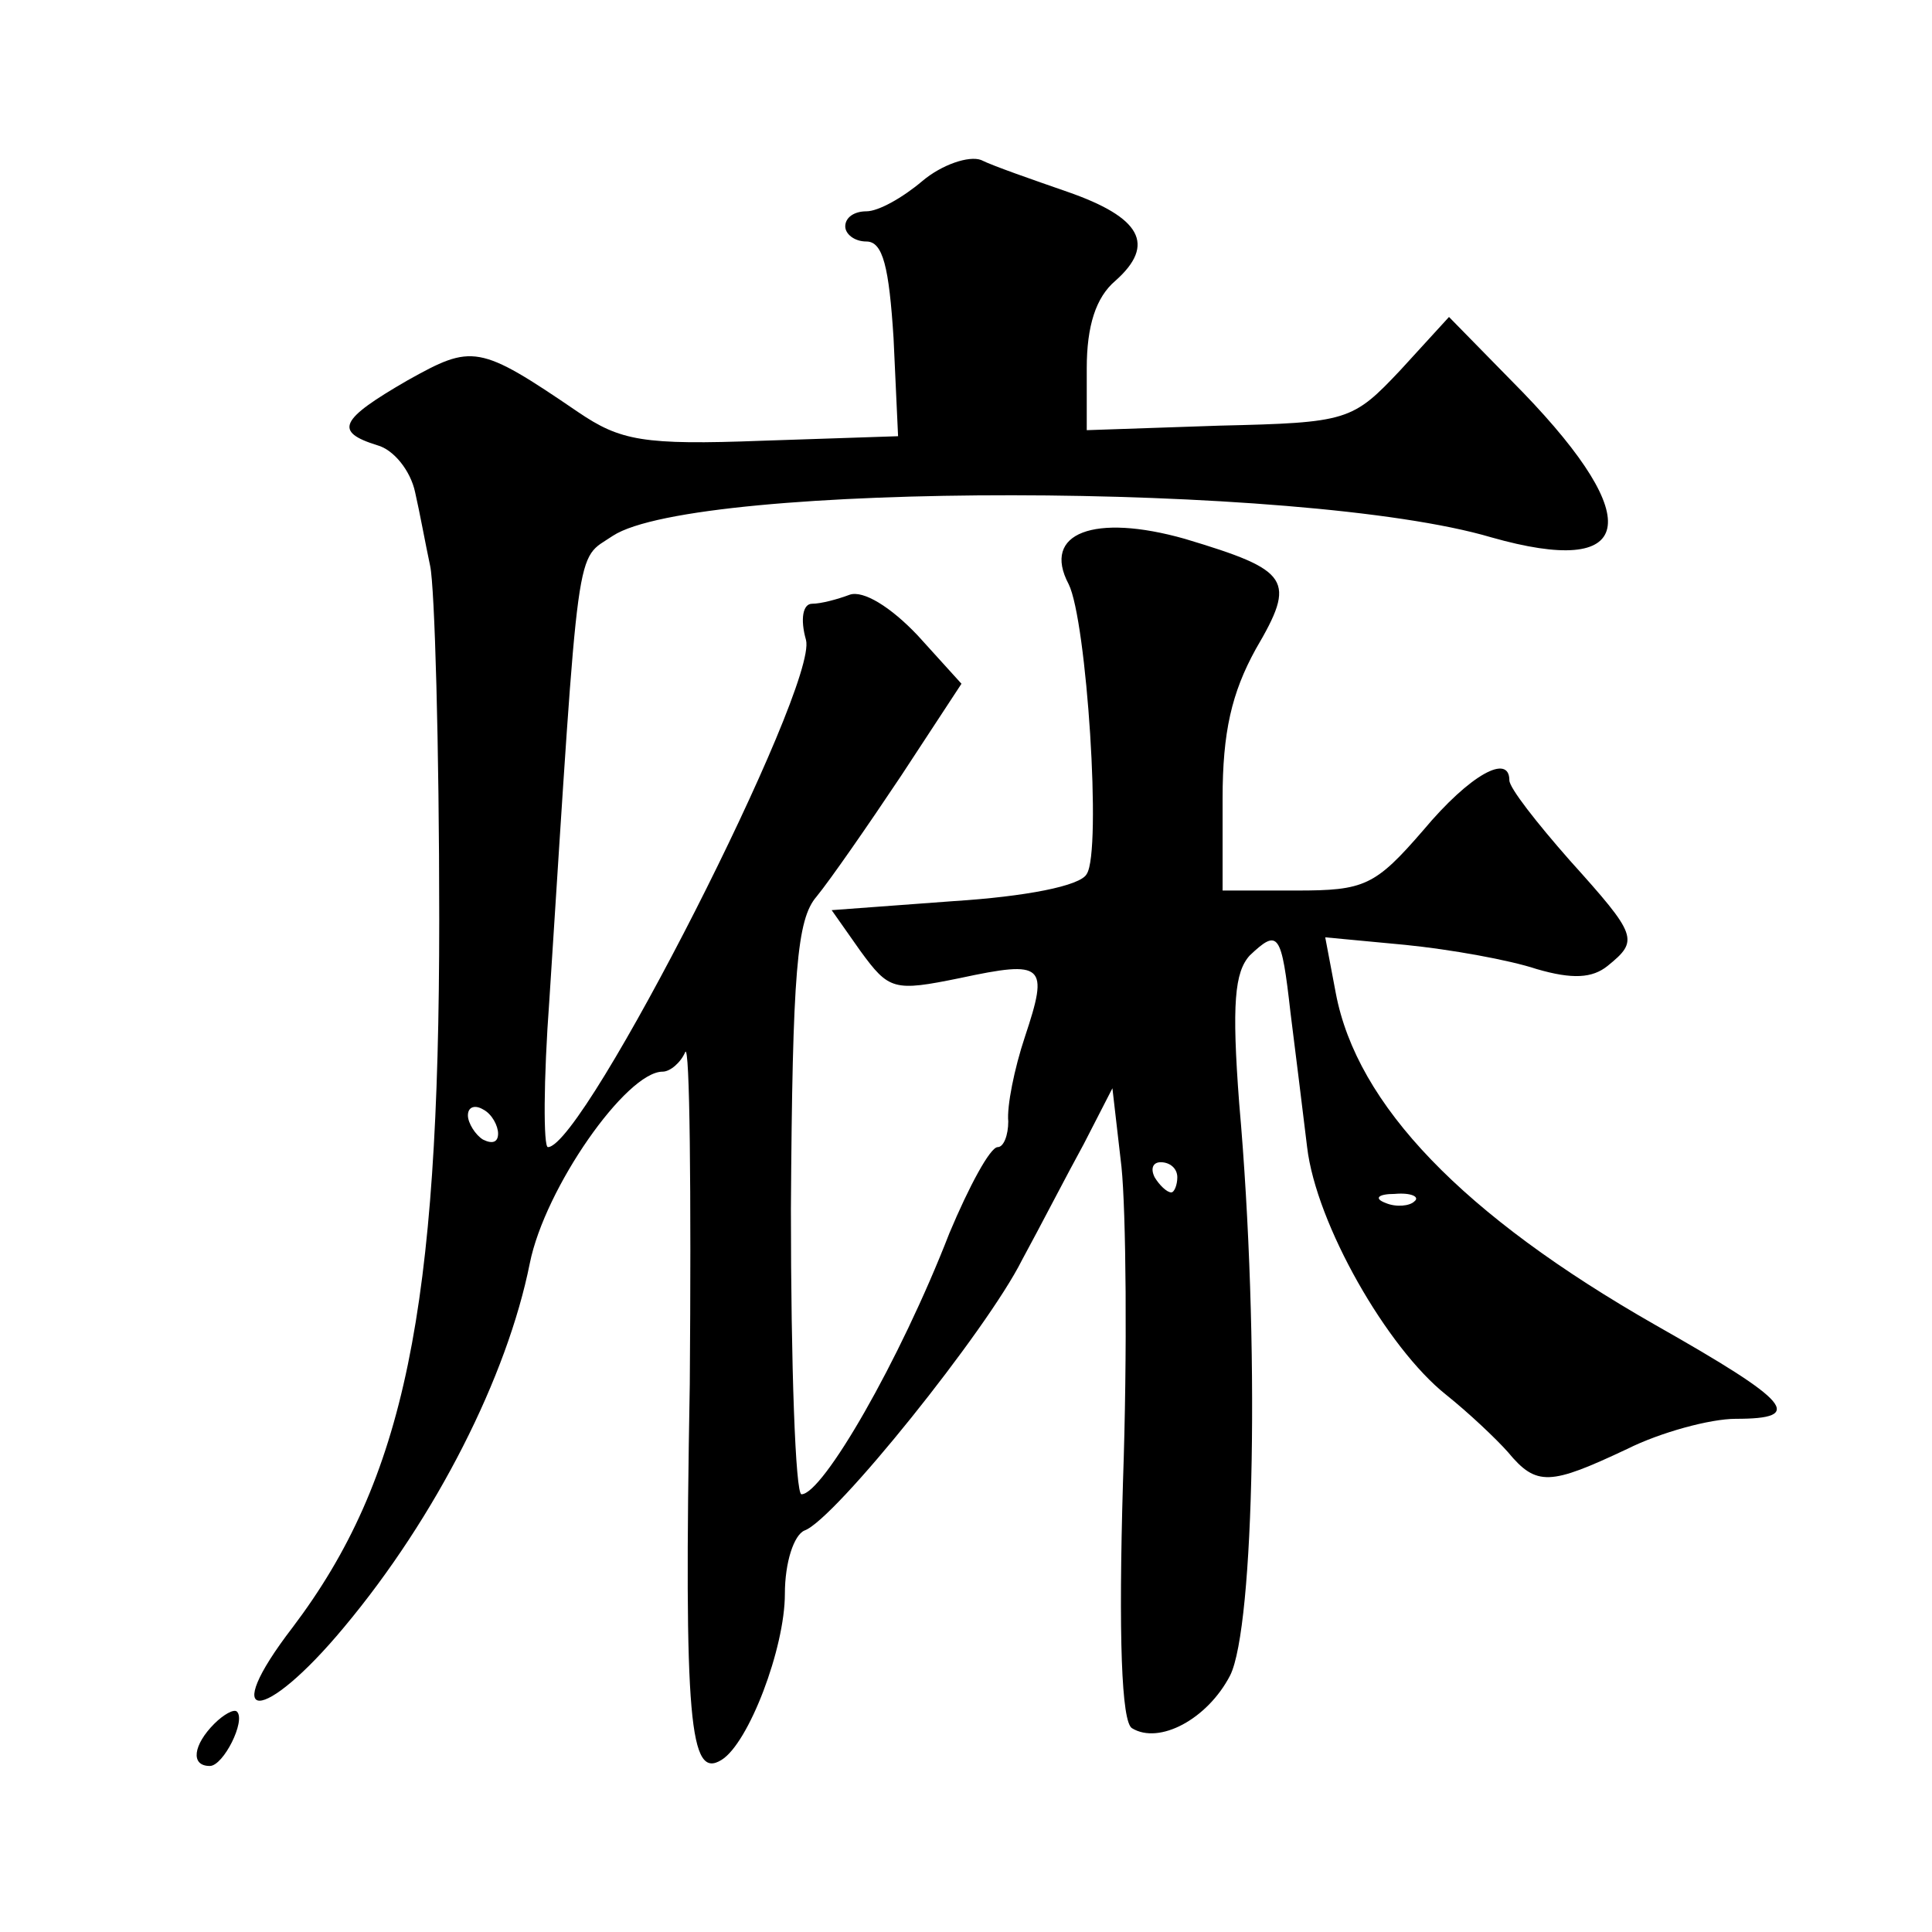
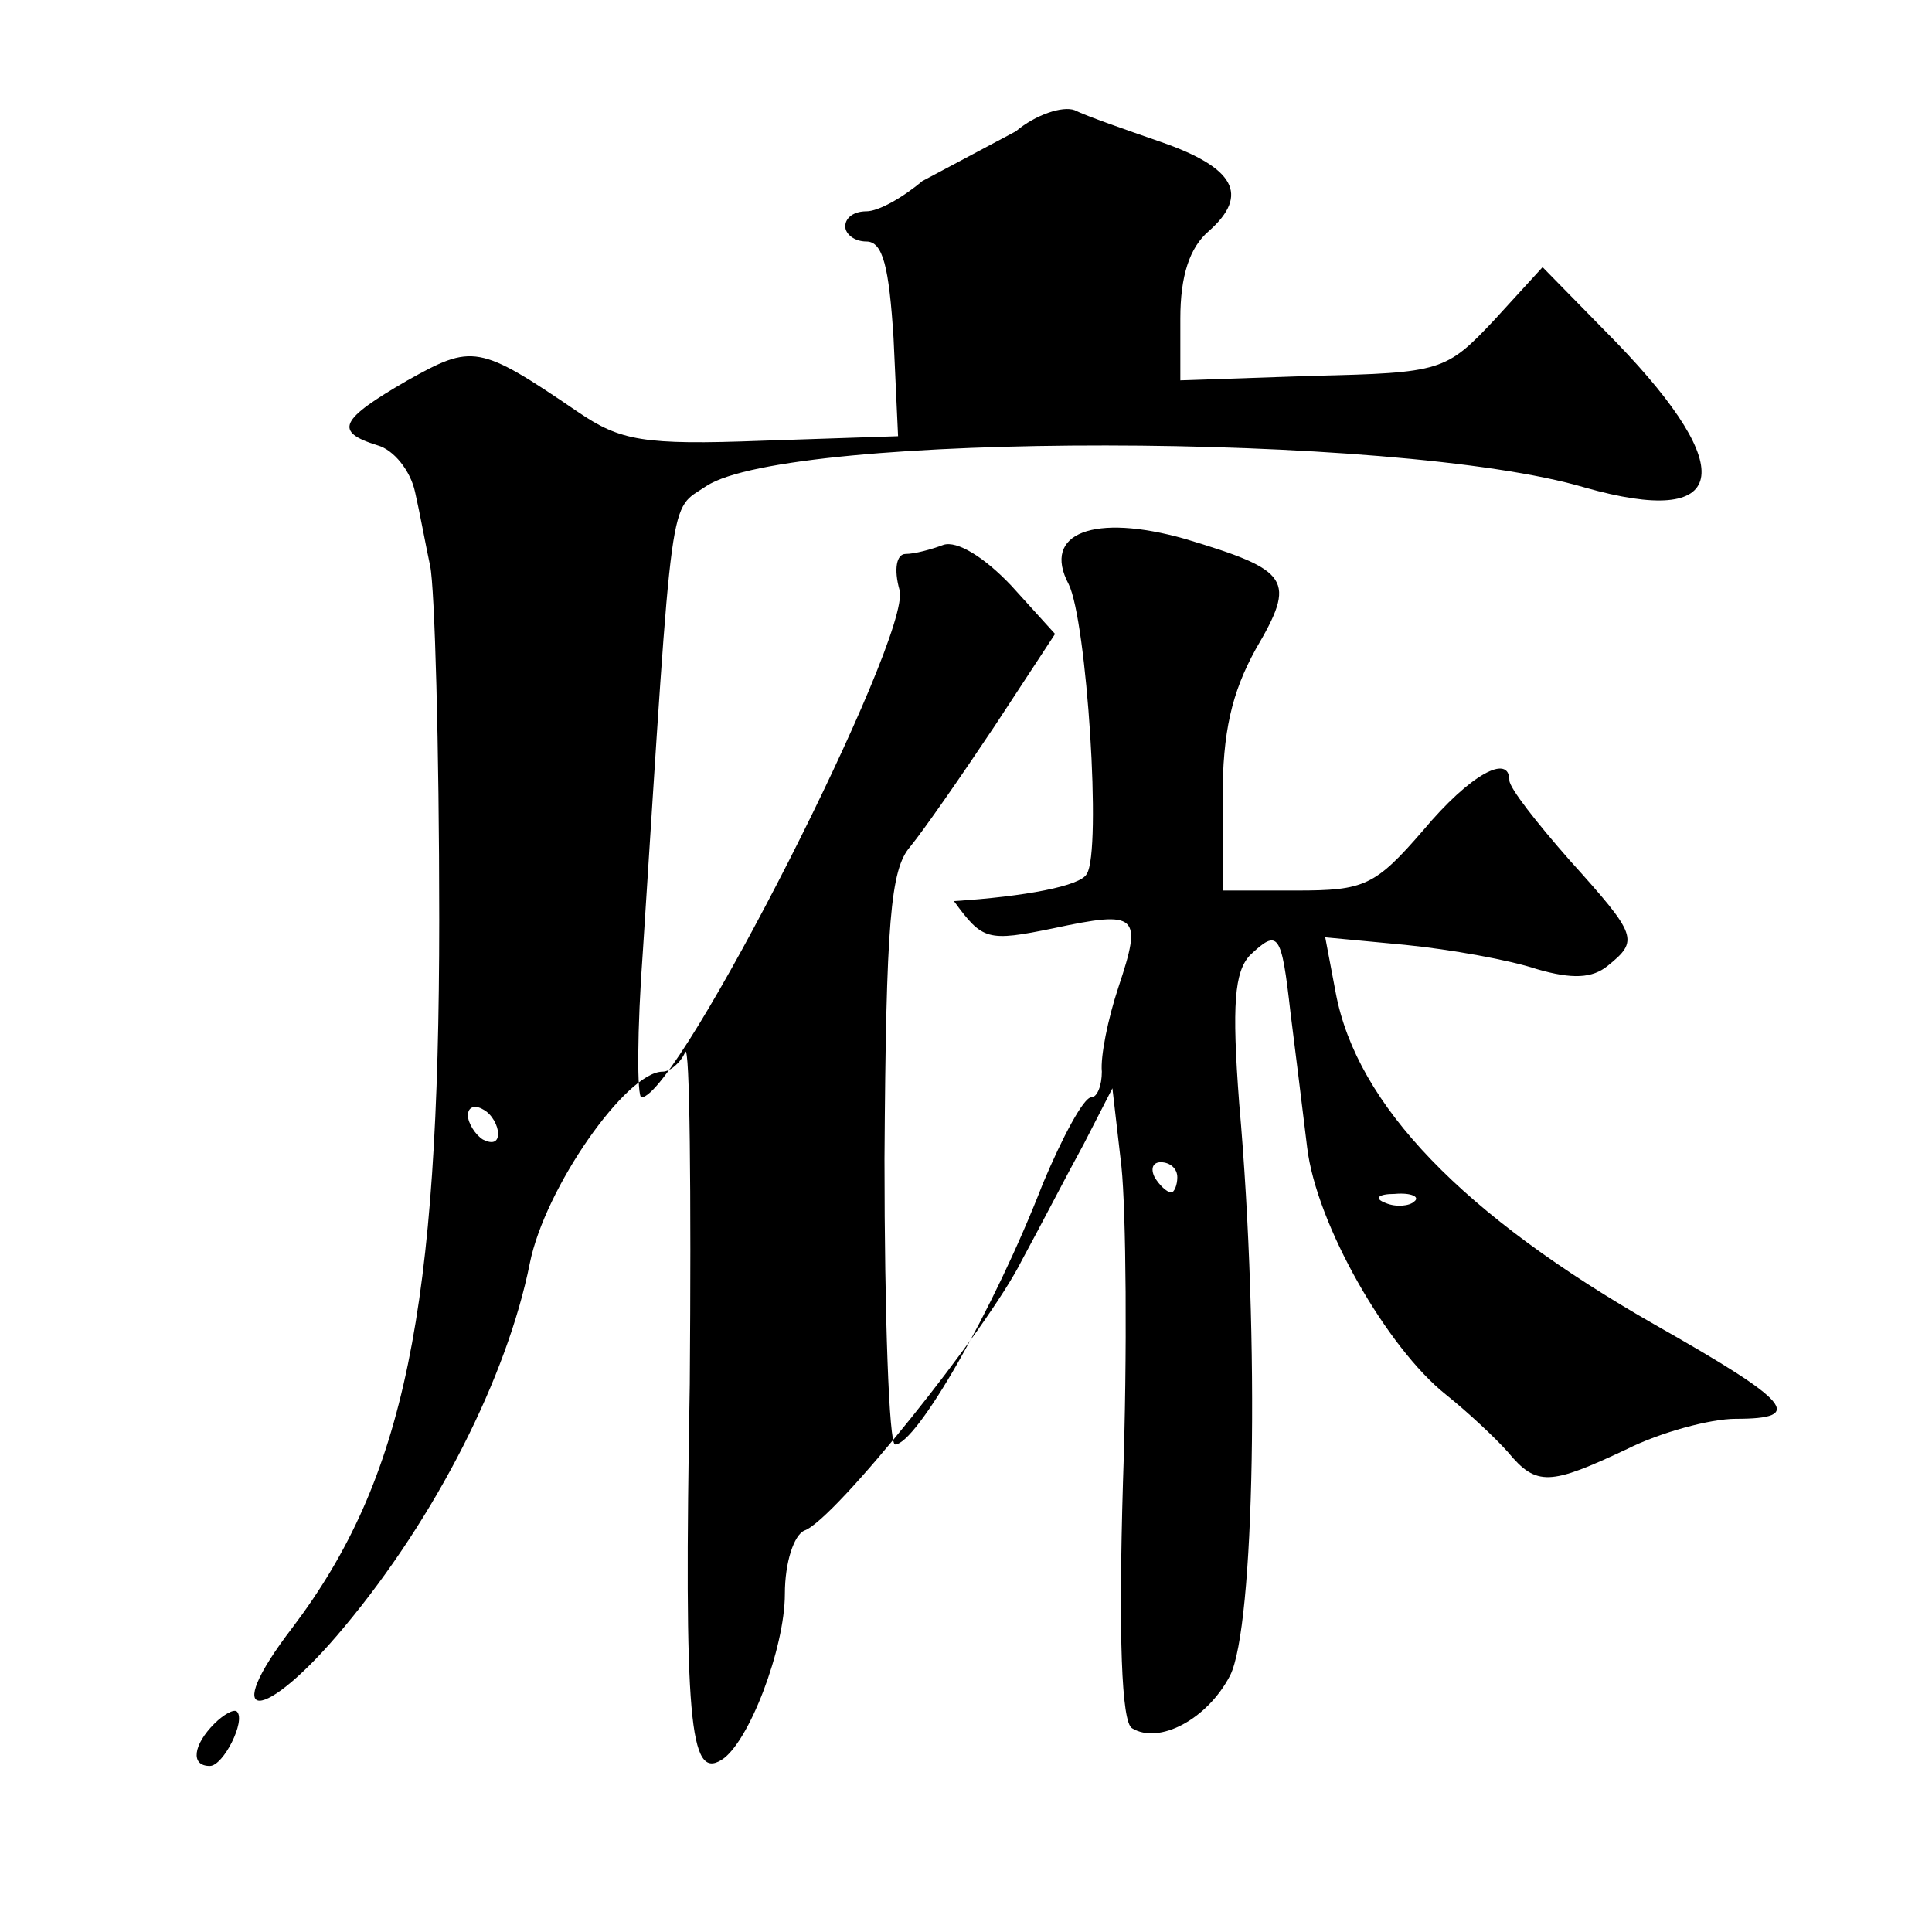
<svg xmlns="http://www.w3.org/2000/svg" version="1.0" width="128pt" height="128pt" viewBox="0 0 128 128" preserveAspectRatio="xMidYMid meet">
  <g transform="translate(0,128) scale(0.1,-0.1)" fill="#0" stroke="none">
-     <path d="M611 1160 c-13 -11 -29 -20 -37 -20 -8 0 -14 -4 -14 -10 0 -5 6 -10 14 -10 11 0 15 -17 18 -64 l3 -65 -90 -3 c-79 -3 -94 0 -122 19 -66 45 -70 45 -113 21 -45 -26 -49 -34 -20 -43 11 -3 22 -17 25 -31 3 -13 7 -35 10 -49 3 -14 6 -119 6 -234 0 -259 -23 -371 -97 -469 -50 -65 -20 -65 34 0 61 73 108 166 123 241 10 50 64 127 88 127 5 0 12 6 15 13 3 6 4 -92 3 -220 -4 -225 0 -262 21 -249 18 11 42 74 42 110 0 21 6 39 13 42 20 7 121 133 144 179 12 22 30 57 41 77 l19 37 6 -52 c3 -29 4 -123 1 -209 -3 -102 -1 -159 6 -163 18 -11 50 6 65 35 16 32 20 221 6 379 -5 66 -3 87 7 98 19 18 21 15 27 -38 3 -24 8 -64 11 -89 6 -51 53 -133 92 -164 15 -12 33 -29 41 -38 19 -23 28 -22 79 2 22 11 55 20 72 20 46 0 37 11 -53 62 -128 73 -198 146 -212 220 l-7 37 53 -5 c30 -3 69 -10 87 -16 24 -7 37 -6 47 2 21 17 20 20 -25 70 -22 25 -40 48 -40 53 0 18 -26 4 -57 -33 -32 -37 -39 -40 -84 -40 l-49 0 0 61 c0 44 6 70 22 99 27 46 23 52 -47 73 -60 17 -95 4 -77 -30 12 -24 22 -177 12 -192 -4 -8 -41 -15 -88 -18 l-81 -6 19 -27 c19 -26 22 -27 66 -18 56 12 59 9 43 -39 -7 -21 -12 -46 -11 -56 0 -9 -3 -17 -7 -17 -5 0 -19 -26 -32 -57 -33 -85 -84 -173 -98 -173 -4 0 -7 85 -7 189 1 158 4 192 17 207 9 11 34 47 56 80 l40 61 -29 32 c-18 19 -36 30 -45 27 -8 -3 -19 -6 -25 -6 -6 0 -8 -10 -4 -24 8 -31 -147 -336 -171 -336 -3 0 -3 44 1 98 20 311 17 290 42 307 55 36 457 36 582 -1 95 -27 103 11 21 96 l-49 50 -32 -35 c-32 -34 -35 -35 -120 -37 l-88 -3 0 41 c0 28 6 47 19 58 27 24 17 42 -32 59 -23 8 -49 17 -57 21 -8 3 -26 -3 -39 -14z m-281 -631 c0 -6 -4 -7 -10 -4 -5 3 -10 11 -10 16 0 6 5 7 10 4 6 -3 10 -11 10 -16z m450 -29 c0 -5 -2 -10 -4 -10 -3 0 -8 5 -11 10 -3 6 -1 10 4 10 6 0 11 -4 11 -10z m157 -16 c-3 -3 -12 -4 -19 -1 -8 3 -5 6 6 6 11 1 17 -2 13 -5z M142 138 c-14 -14 -16 -28 -3 -28 9 0 24 30 18 36 -2 2 -9 -2 -15 -8z" />
+     <path d="M611 1160 c-13 -11 -29 -20 -37 -20 -8 0 -14 -4 -14 -10 0 -5 6 -10 14 -10 11 0 15 -17 18 -64 l3 -65 -90 -3 c-79 -3 -94 0 -122 19 -66 45 -70 45 -113 21 -45 -26 -49 -34 -20 -43 11 -3 22 -17 25 -31 3 -13 7 -35 10 -49 3 -14 6 -119 6 -234 0 -259 -23 -371 -97 -469 -50 -65 -20 -65 34 0 61 73 108 166 123 241 10 50 64 127 88 127 5 0 12 6 15 13 3 6 4 -92 3 -220 -4 -225 0 -262 21 -249 18 11 42 74 42 110 0 21 6 39 13 42 20 7 121 133 144 179 12 22 30 57 41 77 l19 37 6 -52 c3 -29 4 -123 1 -209 -3 -102 -1 -159 6 -163 18 -11 50 6 65 35 16 32 20 221 6 379 -5 66 -3 87 7 98 19 18 21 15 27 -38 3 -24 8 -64 11 -89 6 -51 53 -133 92 -164 15 -12 33 -29 41 -38 19 -23 28 -22 79 2 22 11 55 20 72 20 46 0 37 11 -53 62 -128 73 -198 146 -212 220 l-7 37 53 -5 c30 -3 69 -10 87 -16 24 -7 37 -6 47 2 21 17 20 20 -25 70 -22 25 -40 48 -40 53 0 18 -26 4 -57 -33 -32 -37 -39 -40 -84 -40 l-49 0 0 61 c0 44 6 70 22 99 27 46 23 52 -47 73 -60 17 -95 4 -77 -30 12 -24 22 -177 12 -192 -4 -8 -41 -15 -88 -18 c19 -26 22 -27 66 -18 56 12 59 9 43 -39 -7 -21 -12 -46 -11 -56 0 -9 -3 -17 -7 -17 -5 0 -19 -26 -32 -57 -33 -85 -84 -173 -98 -173 -4 0 -7 85 -7 189 1 158 4 192 17 207 9 11 34 47 56 80 l40 61 -29 32 c-18 19 -36 30 -45 27 -8 -3 -19 -6 -25 -6 -6 0 -8 -10 -4 -24 8 -31 -147 -336 -171 -336 -3 0 -3 44 1 98 20 311 17 290 42 307 55 36 457 36 582 -1 95 -27 103 11 21 96 l-49 50 -32 -35 c-32 -34 -35 -35 -120 -37 l-88 -3 0 41 c0 28 6 47 19 58 27 24 17 42 -32 59 -23 8 -49 17 -57 21 -8 3 -26 -3 -39 -14z m-281 -631 c0 -6 -4 -7 -10 -4 -5 3 -10 11 -10 16 0 6 5 7 10 4 6 -3 10 -11 10 -16z m450 -29 c0 -5 -2 -10 -4 -10 -3 0 -8 5 -11 10 -3 6 -1 10 4 10 6 0 11 -4 11 -10z m157 -16 c-3 -3 -12 -4 -19 -1 -8 3 -5 6 6 6 11 1 17 -2 13 -5z M142 138 c-14 -14 -16 -28 -3 -28 9 0 24 30 18 36 -2 2 -9 -2 -15 -8z" />
  </g>
</svg>